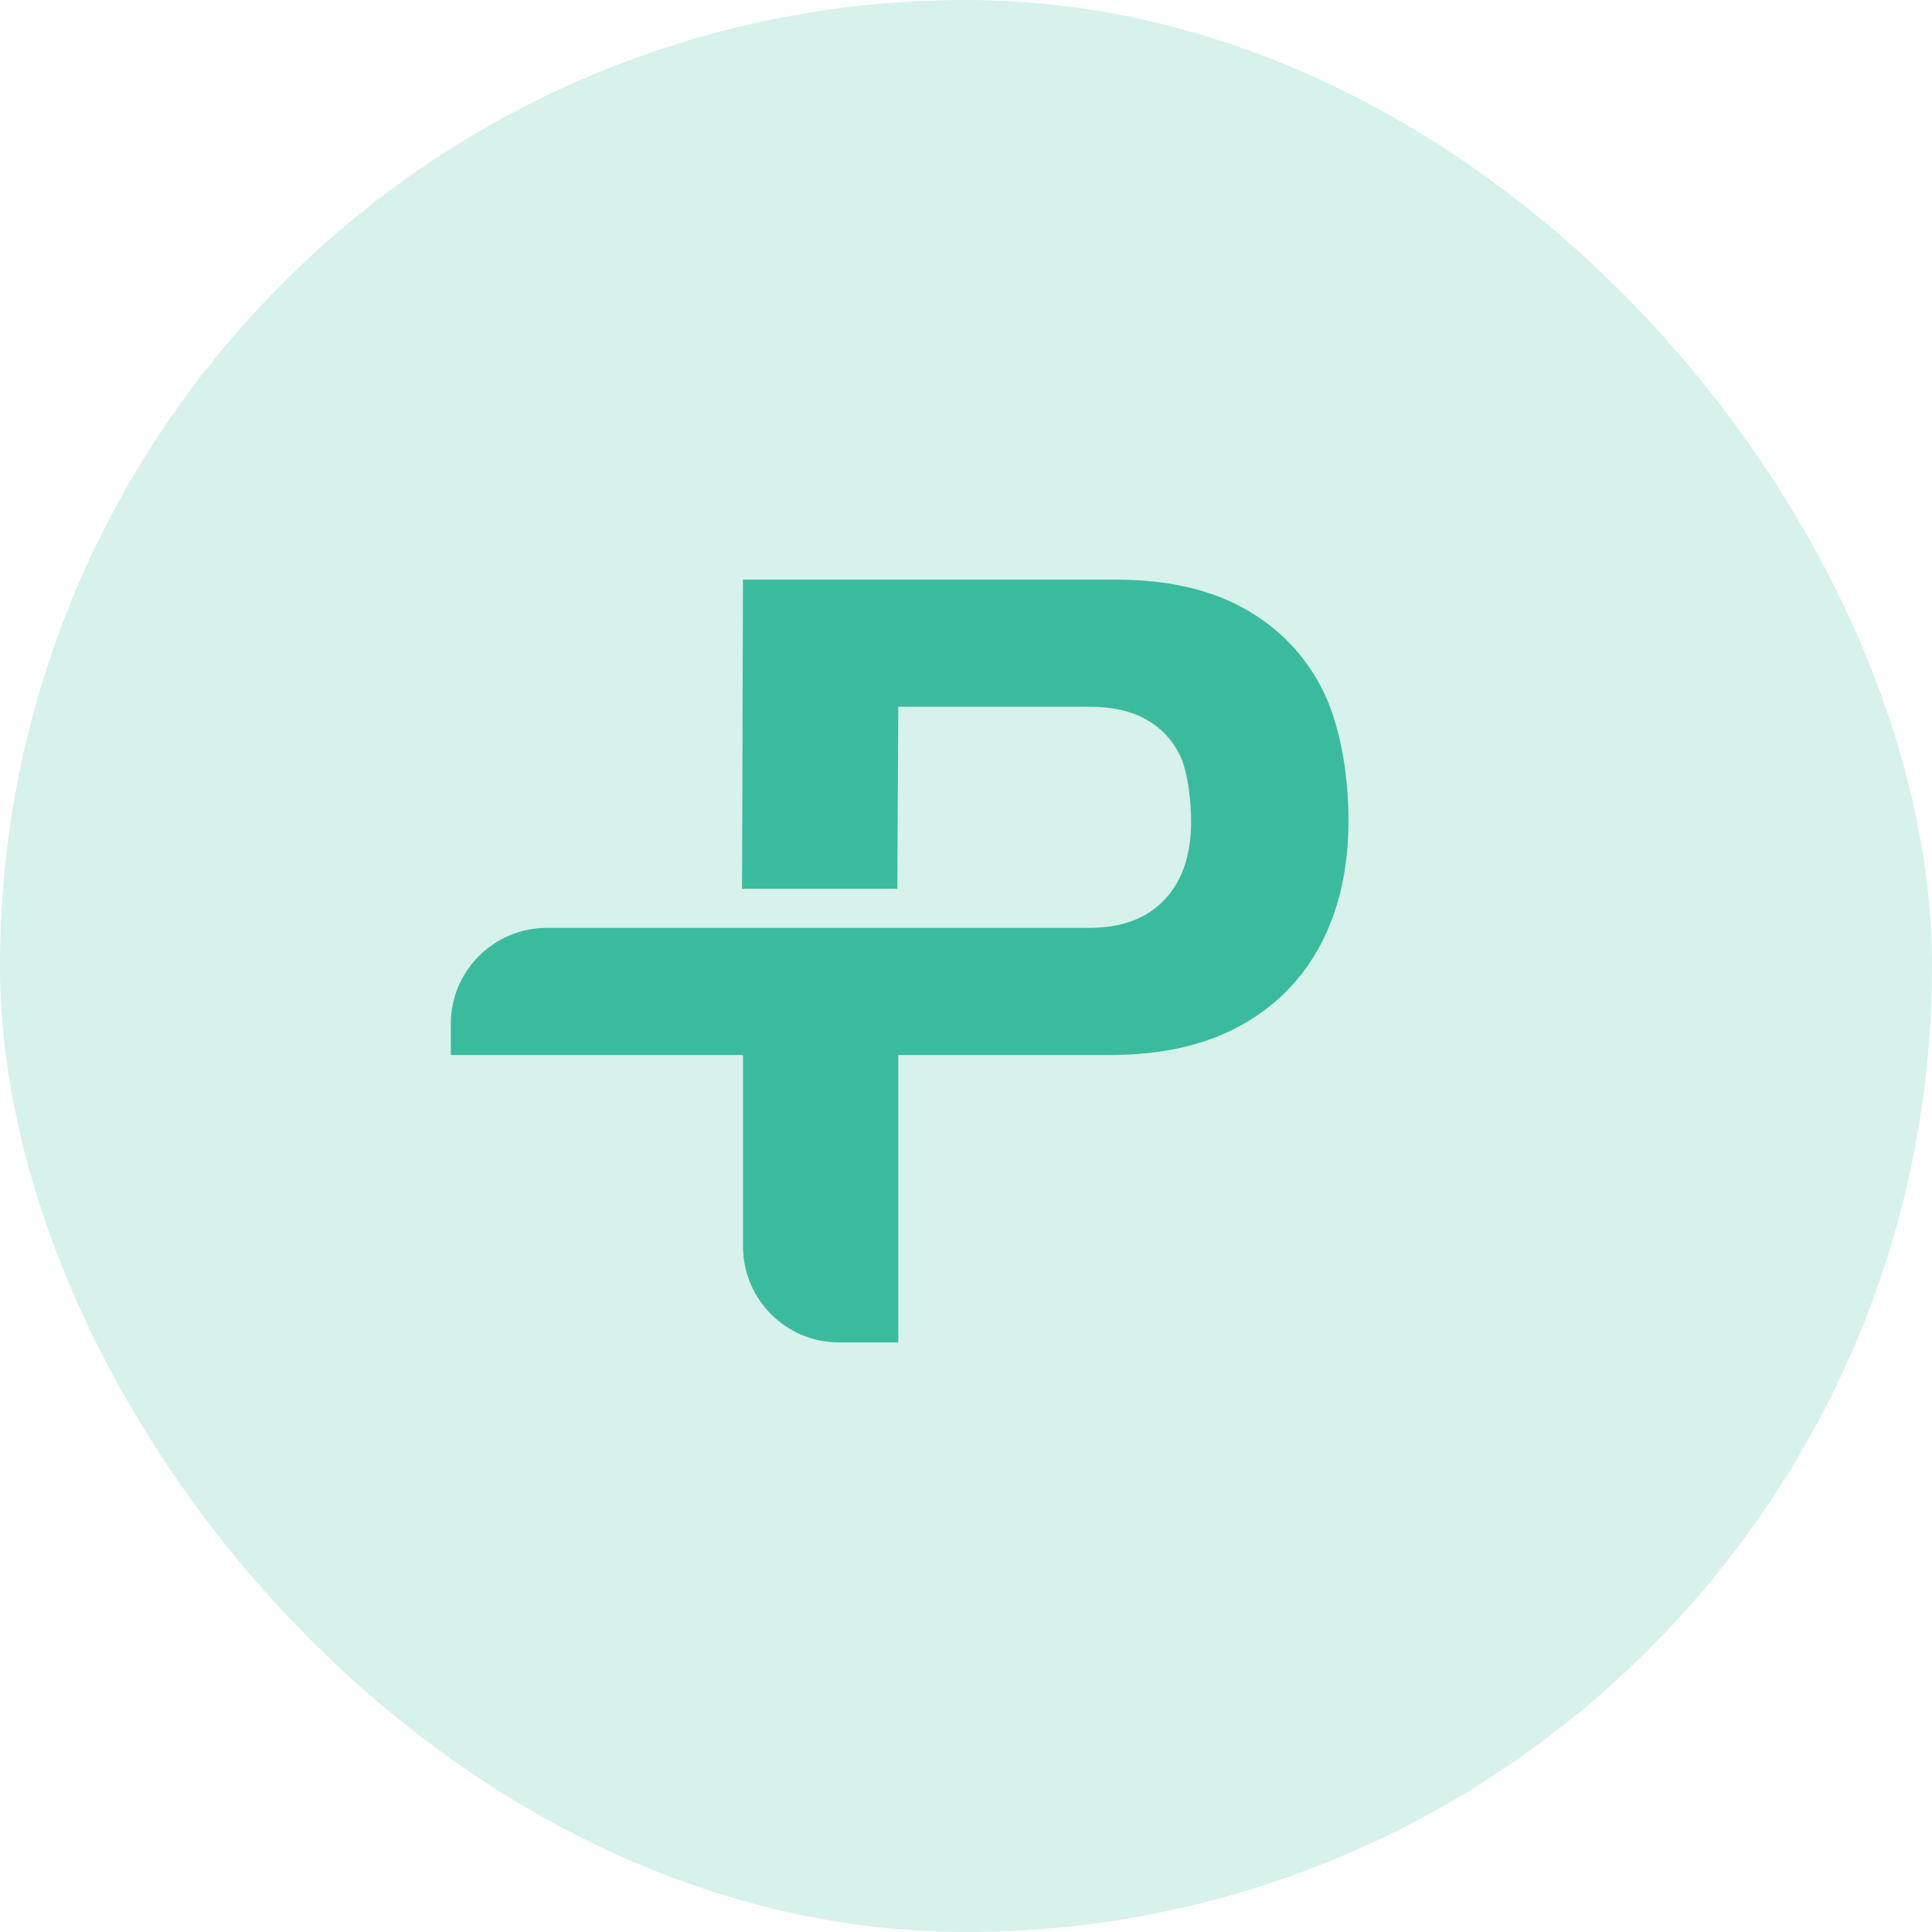
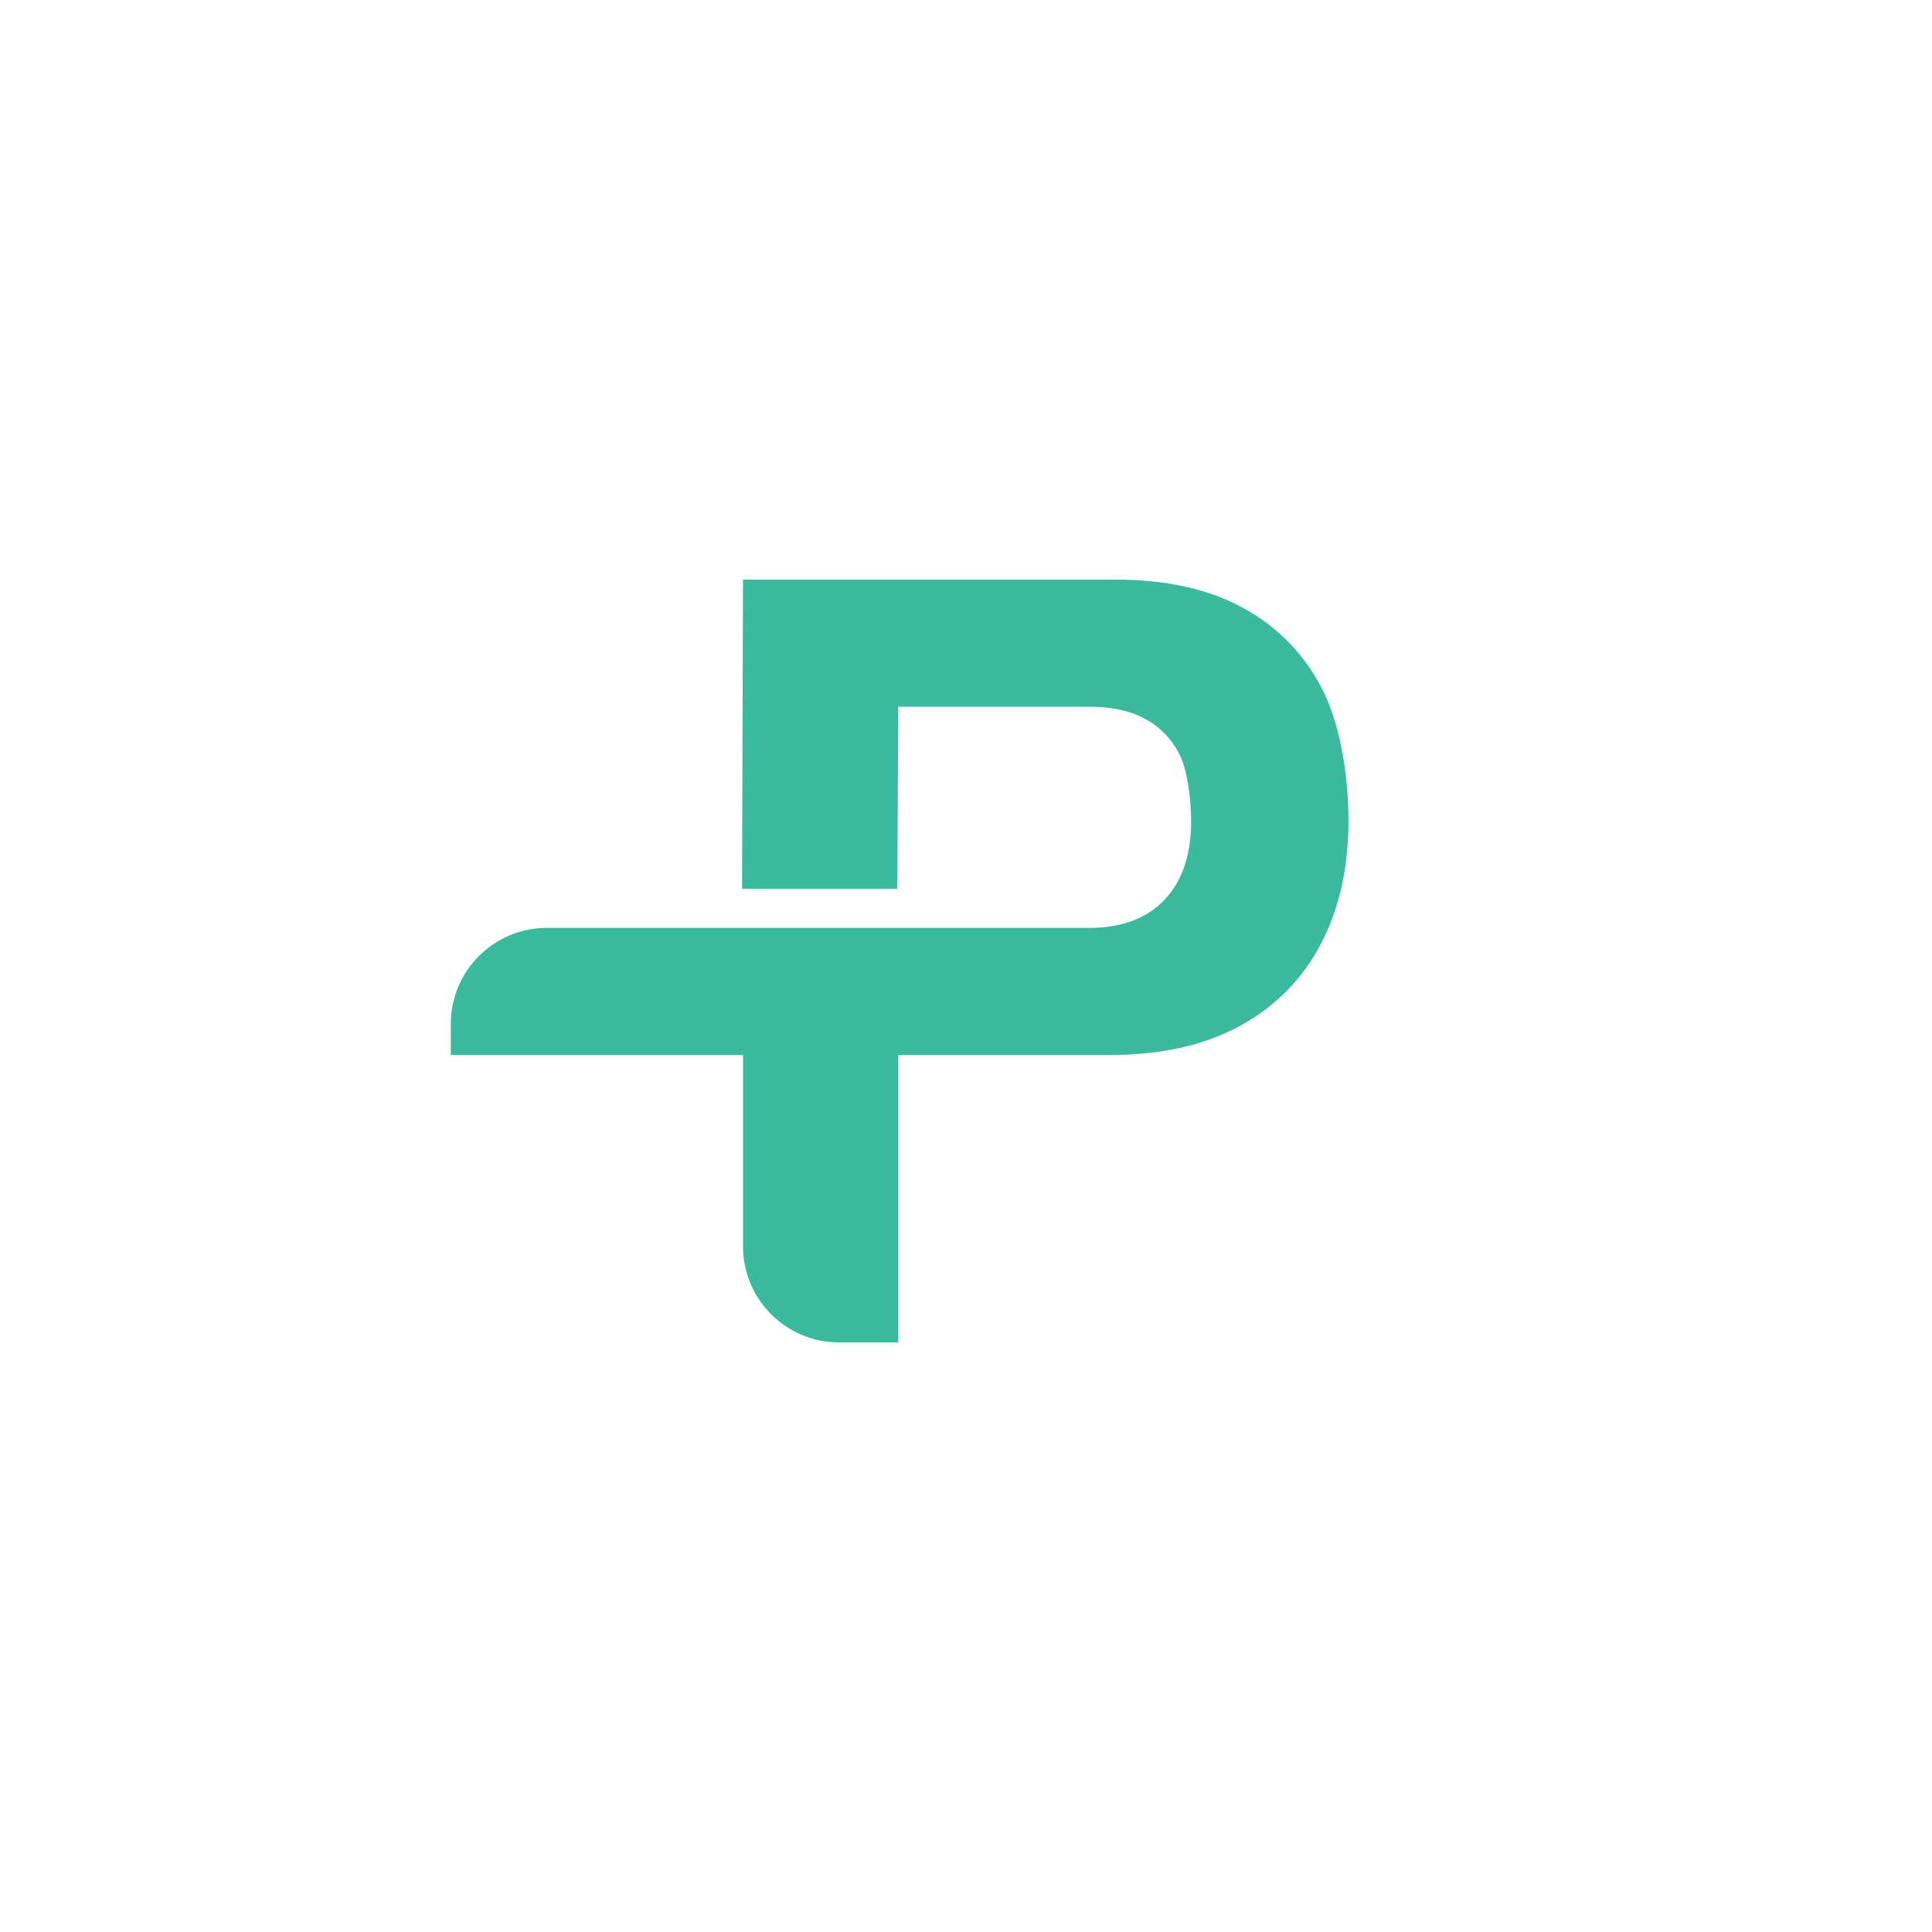
<svg xmlns="http://www.w3.org/2000/svg" width="60" height="60" viewBox="0 0 60 60" fill="none">
  <g id="fluent:question-24-filled">
-     <rect width="60" height="60" rx="30" fill="#3BBB9E" fill-opacity="0.2" />
    <path id="Vector" d="M41.878 25.483C41.878 26.949 41.592 28.229 41.021 29.317C40.448 30.408 39.614 31.254 38.513 31.858C37.412 32.462 36.063 32.764 34.467 32.764H27.897V41.69H26.058C24.41 41.69 23.075 40.354 23.075 38.706V32.764H14V31.8C14 30.152 15.336 28.816 16.984 28.816H33.819C34.834 28.816 35.616 28.525 36.165 27.942C36.716 27.36 36.991 26.551 36.991 25.515C36.991 24.803 36.872 23.912 36.635 23.437C36.397 22.963 36.047 22.595 35.583 22.336C35.119 22.078 34.532 21.948 33.819 21.948H27.897L27.867 27.601H23.045L23.074 18H34.629C36.225 18 37.558 18.297 38.626 18.89C39.694 19.483 40.503 20.315 41.054 21.383C41.604 22.451 41.878 24.016 41.878 25.483H41.878Z" fill="#3BBB9E" />
  </g>
</svg>